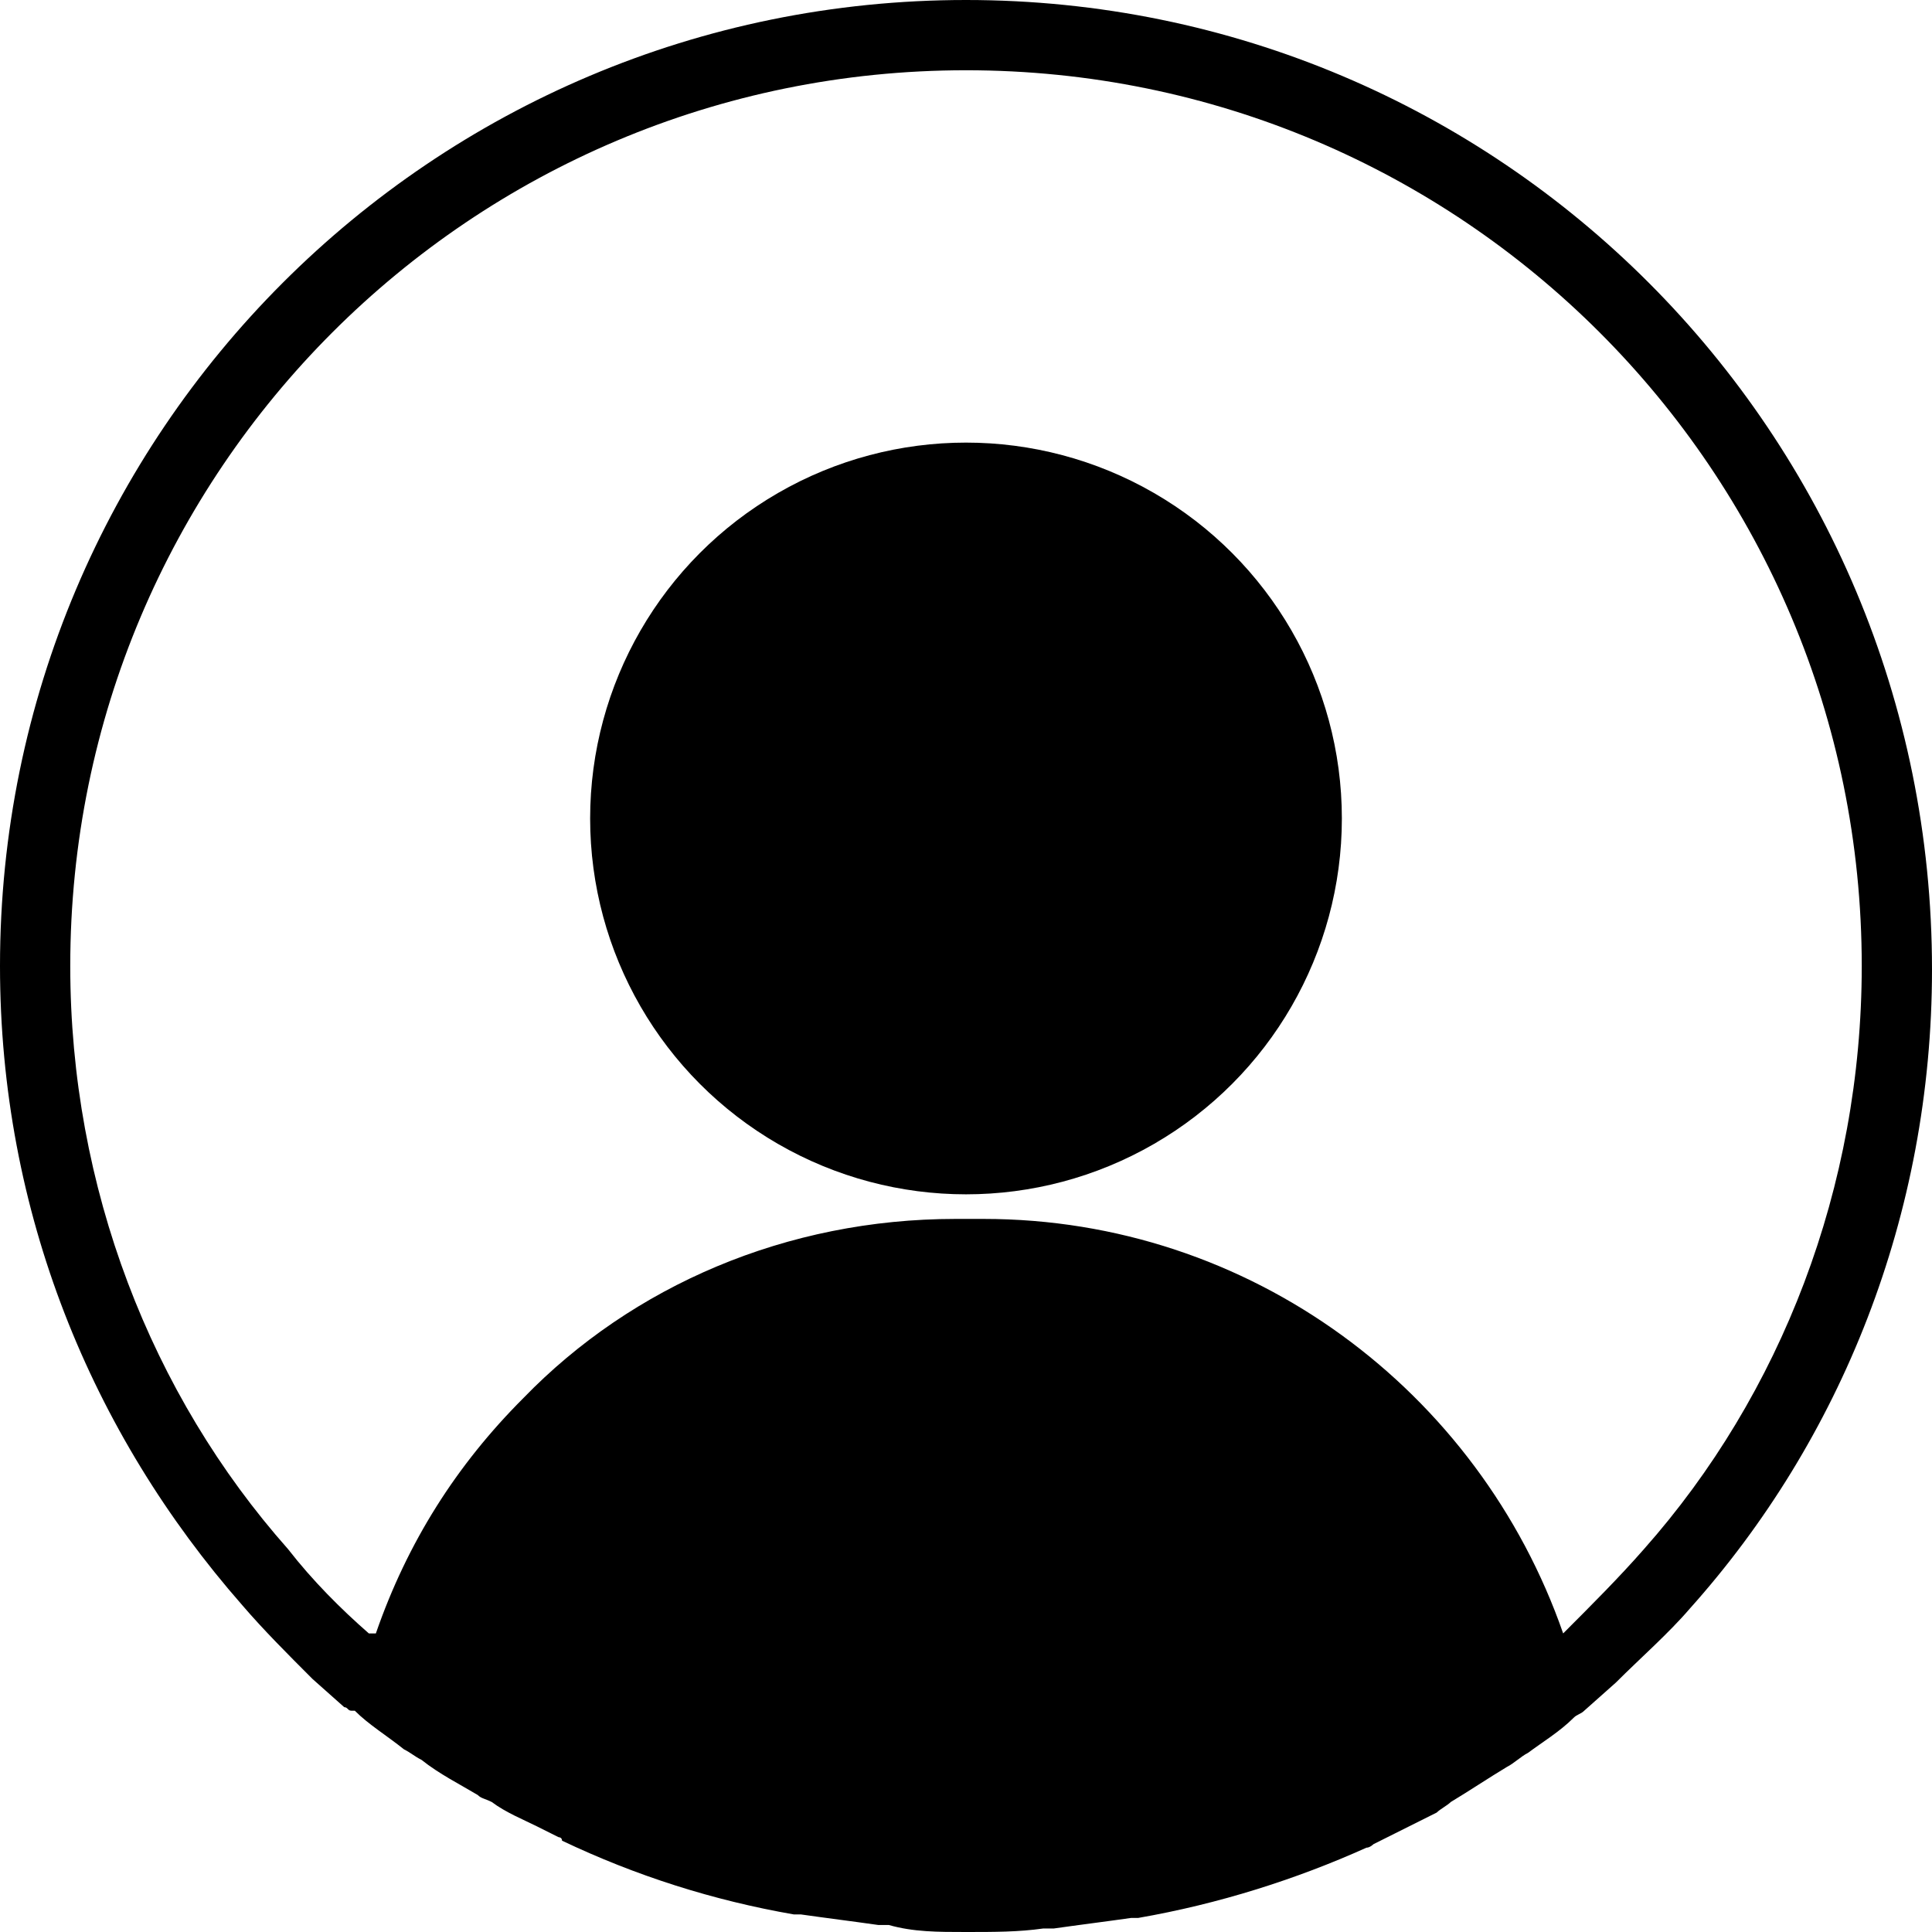
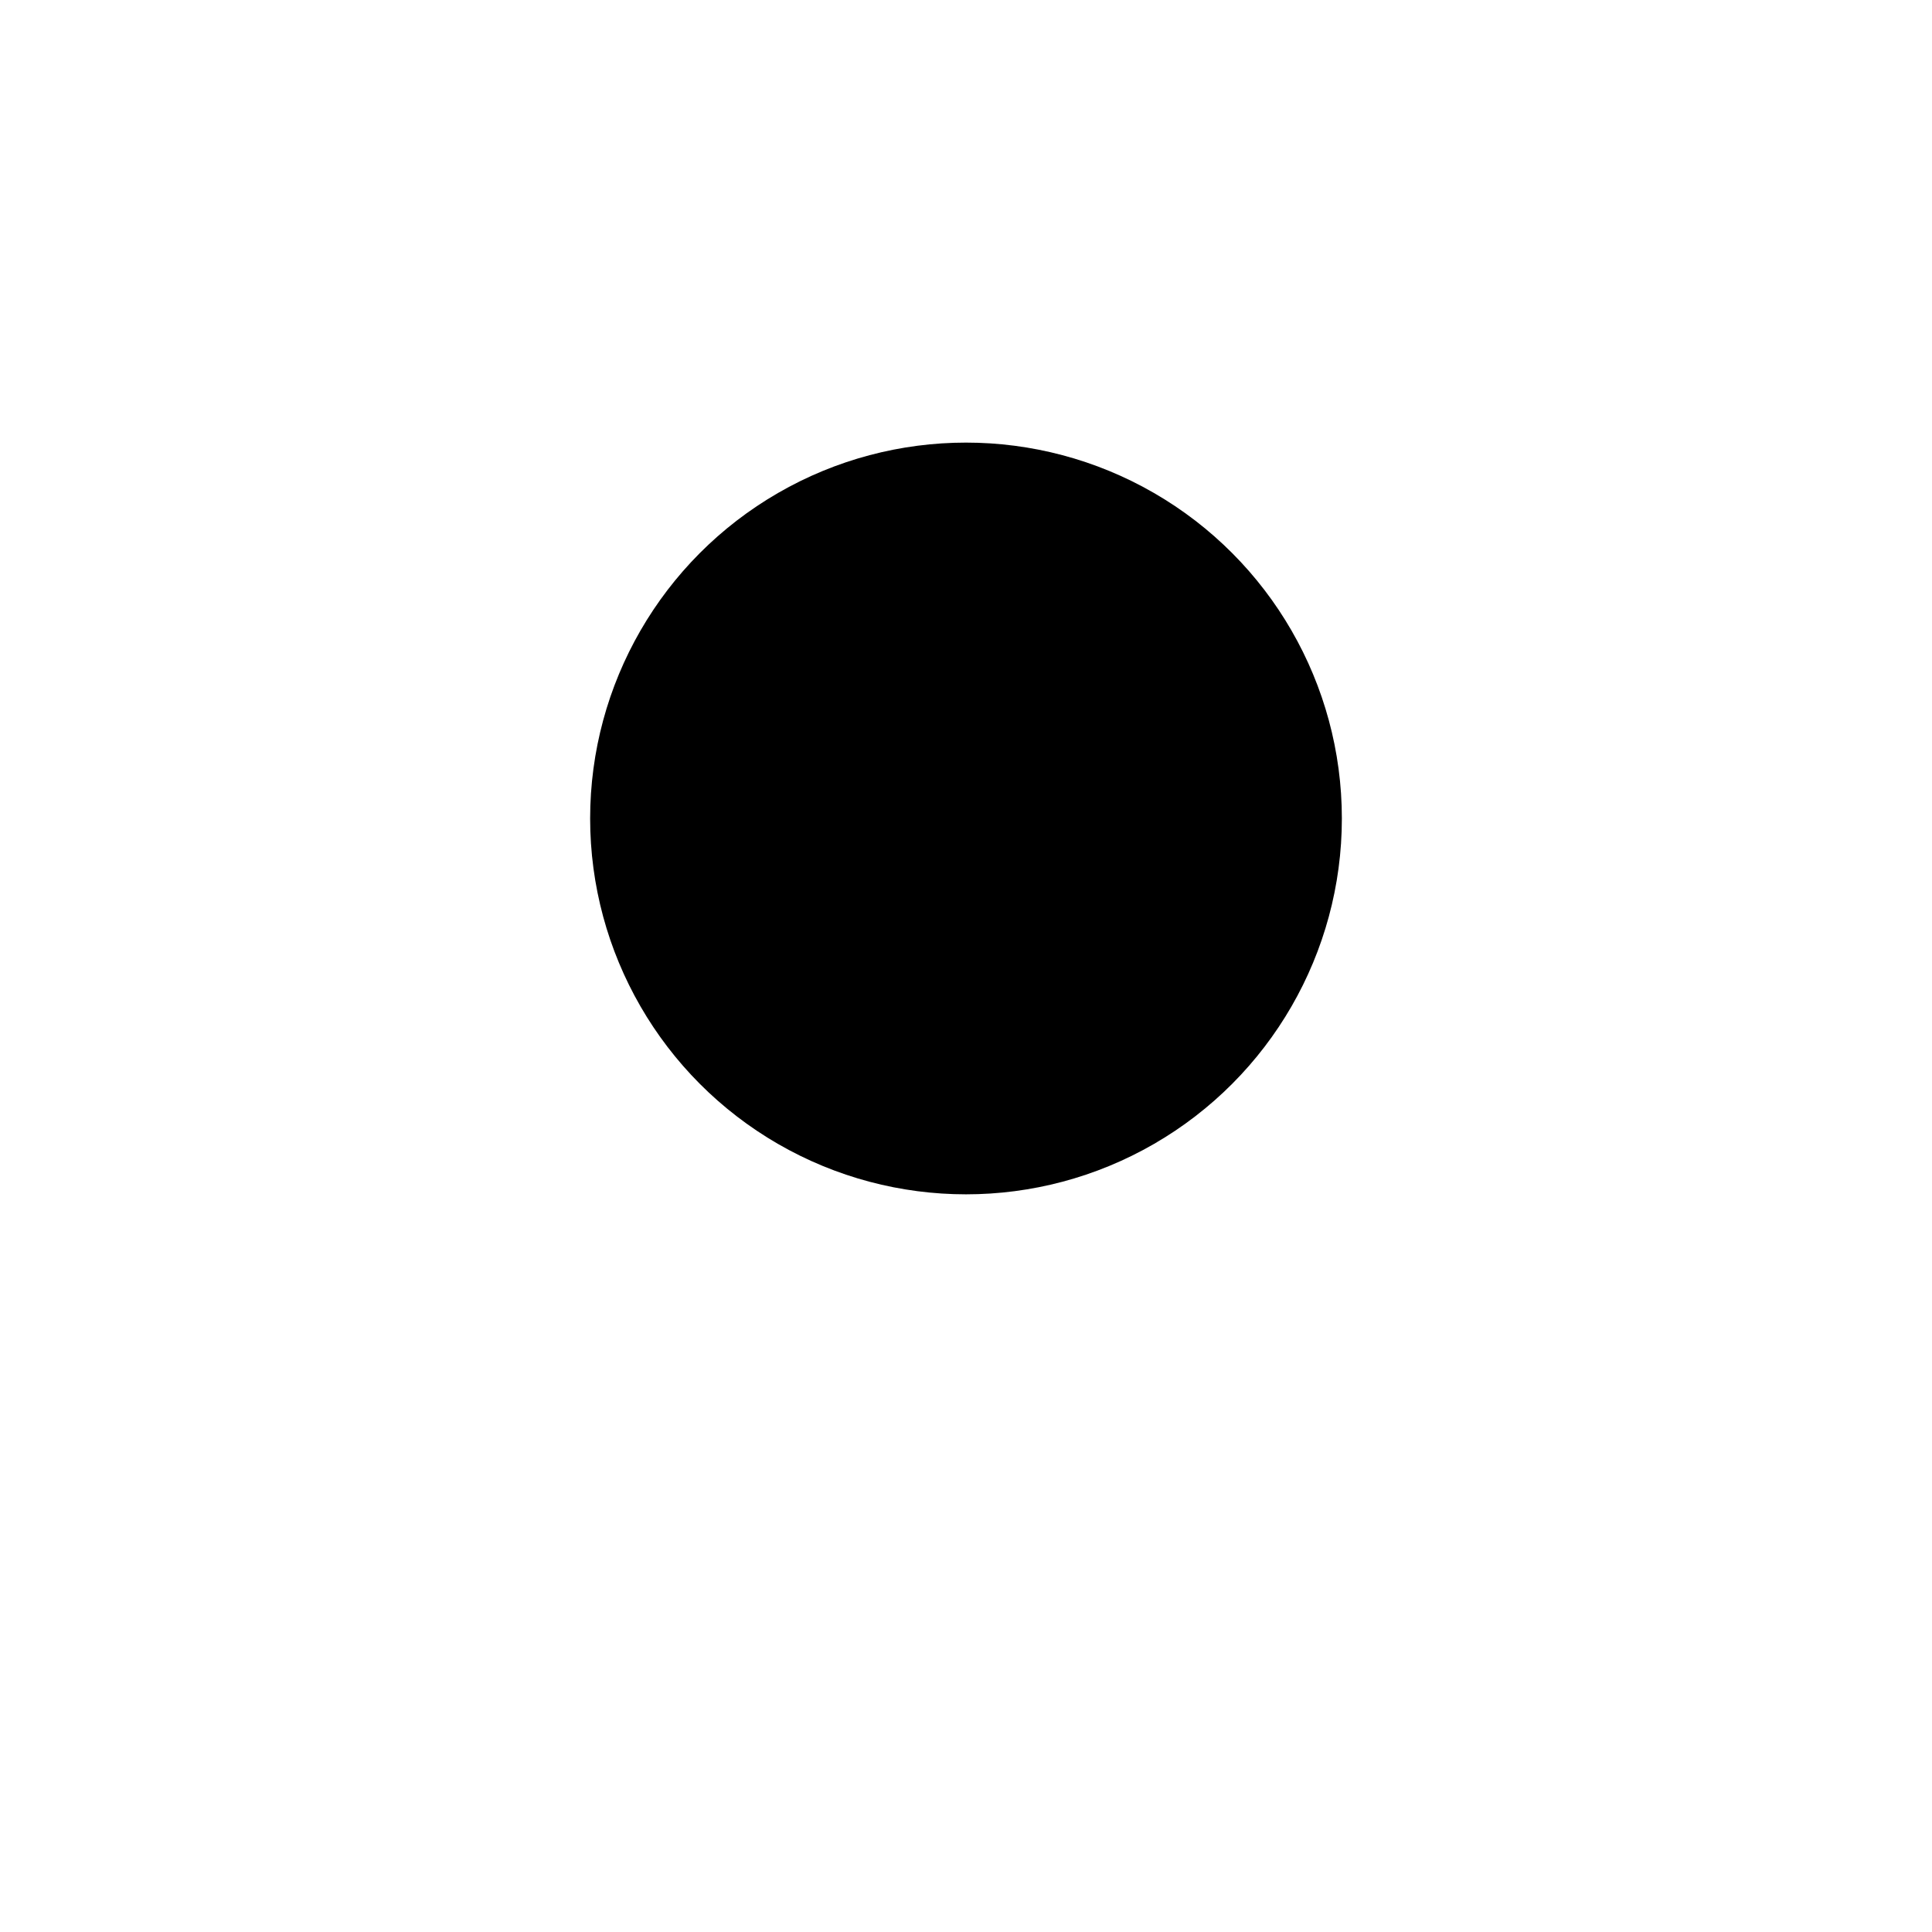
<svg xmlns="http://www.w3.org/2000/svg" version="1.1" id="Capa_1" x="0px" y="0px" viewBox="0 0 55 55" style="enable-background:new 0 0 55 55;" xml:space="preserve">
-   <path d="M27.5,0C12.3,0,0,12.3,0,27.5c0,7,2.6,13.3,6.9,18.2c0.6,0.7,1.3,1.4,2,2.1l0,0l0.9,0.8c0.1,0,0.1,0.1,0.2,0.1  c0,0,0,0,0.1,0c0.4,0.4,0.9,0.7,1.4,1.1c0.2,0.1,0.3,0.2,0.5,0.3c0.5,0.4,1.1,0.7,1.6,1c0.1,0.1,0.2,0.1,0.4,0.2  c0.4,0.3,0.9,0.5,1.3,0.7c0.2,0.1,0.4,0.2,0.6,0.3c0,0,0.1,0,0.1,0.1c2.1,1,4.3,1.7,6.6,2.1c0.1,0,0.1,0,0.2,0  c0.7,0.1,1.5,0.2,2.2,0.3c0.1,0,0.2,0,0.3,0C26,55,26.7,55,27.5,55c0.8,0,1.5,0,2.2-0.1c0.1,0,0.2,0,0.3,0c0.7-0.1,1.5-0.2,2.2-0.3  c0.1,0,0.1,0,0.2,0c2.3-0.4,4.5-1.1,6.5-2c0.1,0,0.2-0.1,0.2-0.1c0.2-0.1,0.4-0.2,0.6-0.3c0.4-0.2,0.8-0.4,1.2-0.6  c0.1-0.1,0.3-0.2,0.4-0.3c0.5-0.3,1.1-0.7,1.6-1c0.2-0.1,0.4-0.3,0.6-0.4c0.4-0.3,0.9-0.6,1.3-1c0.1-0.1,0.2-0.1,0.3-0.2l0.9-0.8  l0,0c0.7-0.7,1.5-1.4,2.1-2.1c4.3-4.8,6.9-11.2,6.9-18.2C55,12.3,42.7,0,27.5,0z M46.8,44.1c-0.7,0.8-1.5,1.6-2.3,2.4  c-2.4-6.9-8.9-11.8-16.5-11.8h-0.8c-4.8,0-9.2,1.9-12.3,5.1c-1.9,1.9-3.3,4.1-4.2,6.7h-0.2c-0.8-0.7-1.6-1.5-2.3-2.4  C4.3,39.7,2,33.8,2,27.5C2,13.4,13.4,2,27.5,2S53,13.4,53,27.5C53,33.8,50.7,39.7,46.8,44.1z" />
  <circle cx="27.5" cy="23.3" r="10.7" />
</svg>